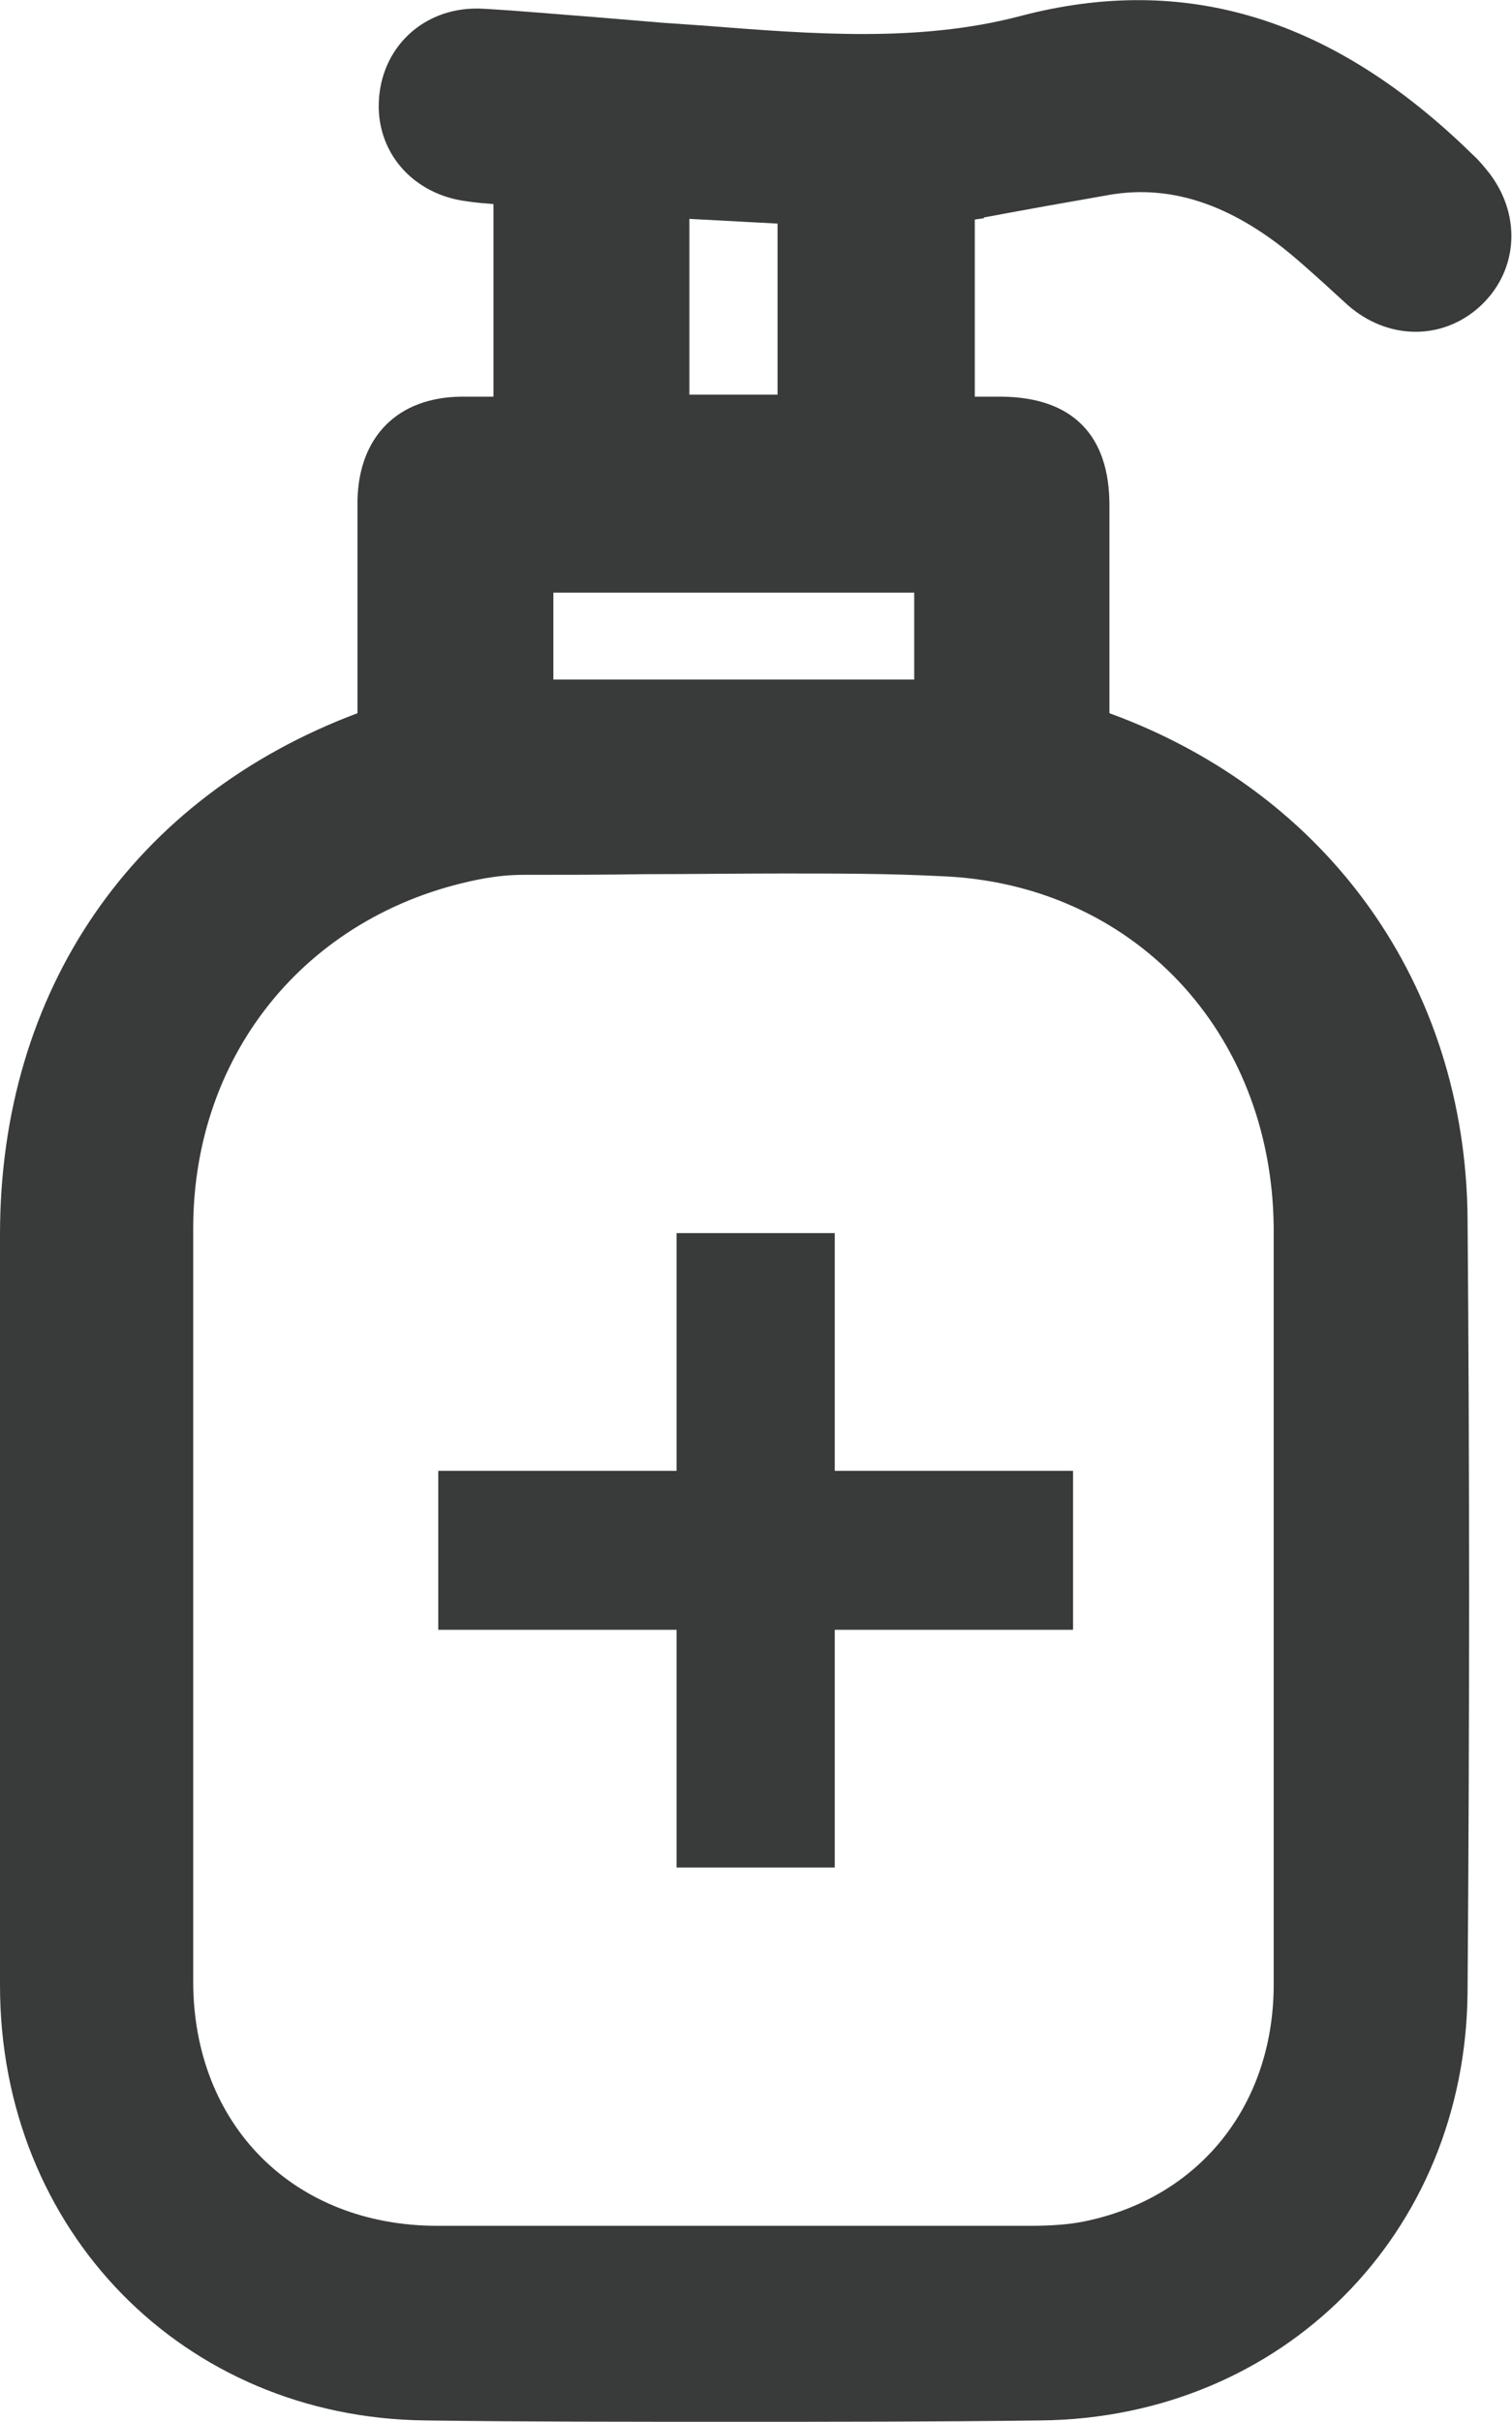
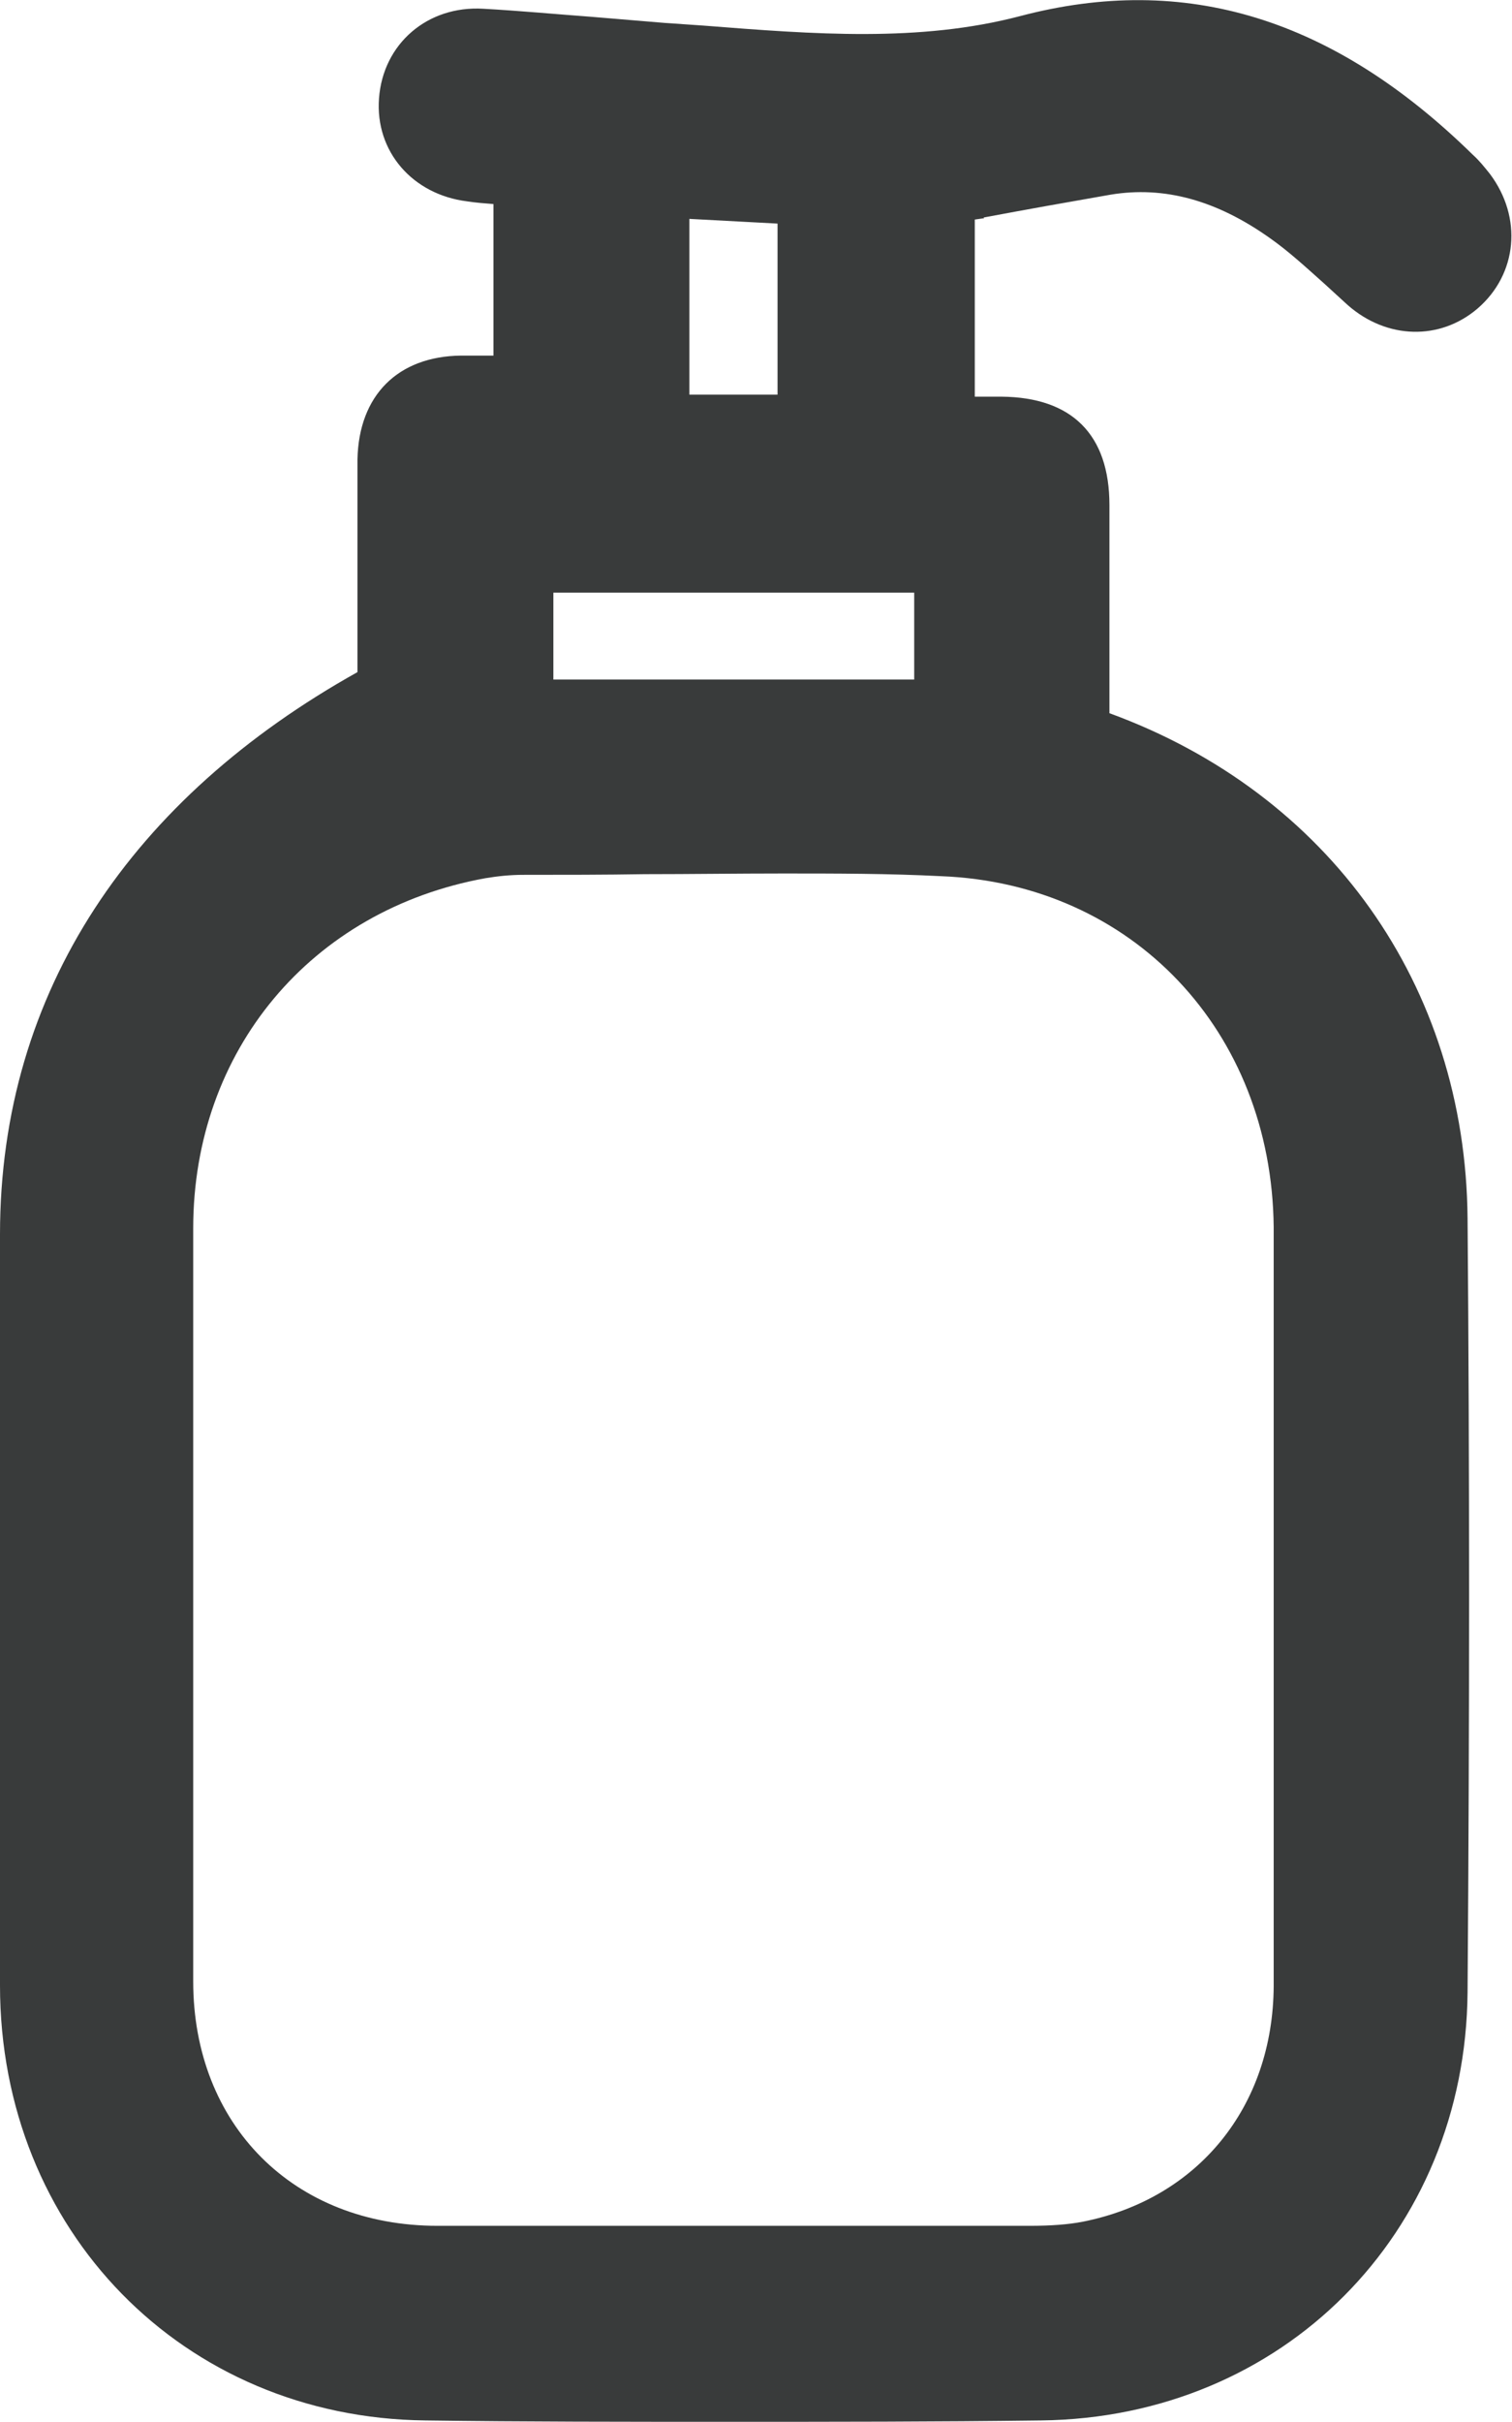
<svg xmlns="http://www.w3.org/2000/svg" id="Layer_2" viewBox="0 0 22.46 35.96">
  <defs>
    <style>.cls-1{fill:#393b3b;}</style>
  </defs>
  <g id="Layer_2-2">
    <g>
-       <path class="cls-1" d="M14.61,3.23c.64-.12,1.26-.23,1.89-.34,.79-.13,1.57,.08,2.37,.65,.27,.19,.52,.42,.8,.67l.35,.32c.58,.51,1.37,.53,1.93,.05,.59-.51,.67-1.35,.18-2-.08-.1-.16-.2-.25-.28C19.81,.27,17.61-.41,15.15,.24c-1.49,.39-3.05,.27-4.7,.14l-.58-.04c-.36-.03-.72-.06-1.08-.09-.54-.04-1.07-.09-1.61-.12-.83-.05-1.49,.52-1.55,1.33-.06,.79,.5,1.43,1.31,1.53,.13,.02,.26,.03,.39,.04,0,.75,0,1.5,0,2.25v.61c-.16,0-.32,0-.48,0-.94,.01-1.52,.59-1.54,1.54v3.16C1.98,11.84,0,14.7,0,18.33v1.49c0,3.22,0,6.44,0,9.66,0,3.64,2.72,6.42,6.32,6.46,1.47,.02,2.97,.02,4.52,.02s3.05,0,4.62-.02c3.59-.04,6.31-2.77,6.34-6.36,.03-4.04,.03-7.8,0-11.49-.03-3.46-2.06-6.31-5.32-7.5,0-1.03,0-2.06,0-3.09,0-1.05-.56-1.6-1.6-1.61h-.4V3.26l.14-.02Zm4.31,22.23c0,1.34,0,2.69,0,4.03-.01,1.79-1.12,3.16-2.84,3.5-.21,.04-.46,.06-.79,.06-2.93,0-5.86,0-8.79,0-2.14,0-3.63-1.5-3.63-3.63,0-3.73,0-7.45,0-11.18,0-2.64,1.75-4.73,4.34-5.2,.18-.03,.37-.05,.56-.05,.6,0,1.2,0,1.81-.01,.67,0,1.36-.01,2.05-.01,.79,0,1.57,0,2.35,.04,2.84,.11,4.91,2.3,4.94,5.21,0,1.25,0,2.51,0,3.76v3.49ZM8.22,10.09v-1.29h5.36v1.29h-5.36Zm2.02-4.23V3.25l1.31,.07v2.54h-1.31Z" />
-       <polygon class="cls-1" points="12.4 18.31 10.05 18.31 10.05 21.84 6.51 21.84 6.51 24.2 10.05 24.2 10.05 27.73 12.4 27.73 12.4 24.2 15.94 24.2 15.94 21.84 12.4 21.84 12.4 18.31" />
+       <path class="cls-1" d="M14.61,3.23c.64-.12,1.26-.23,1.89-.34,.79-.13,1.57,.08,2.37,.65,.27,.19,.52,.42,.8,.67l.35,.32c.58,.51,1.37,.53,1.93,.05,.59-.51,.67-1.35,.18-2-.08-.1-.16-.2-.25-.28C19.81,.27,17.61-.41,15.15,.24c-1.49,.39-3.05,.27-4.7,.14l-.58-.04c-.36-.03-.72-.06-1.08-.09-.54-.04-1.07-.09-1.61-.12-.83-.05-1.49,.52-1.55,1.33-.06,.79,.5,1.43,1.31,1.53,.13,.02,.26,.03,.39,.04,0,.75,0,1.5,0,2.25c-.16,0-.32,0-.48,0-.94,.01-1.52,.59-1.54,1.54v3.16C1.98,11.84,0,14.7,0,18.33v1.49c0,3.22,0,6.44,0,9.66,0,3.64,2.72,6.42,6.32,6.46,1.47,.02,2.97,.02,4.52,.02s3.05,0,4.62-.02c3.59-.04,6.31-2.77,6.34-6.36,.03-4.04,.03-7.8,0-11.49-.03-3.46-2.06-6.31-5.32-7.5,0-1.03,0-2.06,0-3.09,0-1.05-.56-1.6-1.6-1.61h-.4V3.26l.14-.02Zm4.31,22.23c0,1.34,0,2.69,0,4.03-.01,1.79-1.12,3.16-2.84,3.5-.21,.04-.46,.06-.79,.06-2.93,0-5.86,0-8.79,0-2.14,0-3.63-1.5-3.63-3.63,0-3.73,0-7.45,0-11.18,0-2.64,1.75-4.73,4.34-5.2,.18-.03,.37-.05,.56-.05,.6,0,1.2,0,1.81-.01,.67,0,1.36-.01,2.05-.01,.79,0,1.57,0,2.35,.04,2.84,.11,4.91,2.3,4.94,5.21,0,1.25,0,2.51,0,3.76v3.49ZM8.22,10.09v-1.29h5.36v1.29h-5.36Zm2.02-4.23V3.25l1.31,.07v2.54h-1.31Z" />
    </g>
  </g>
</svg>